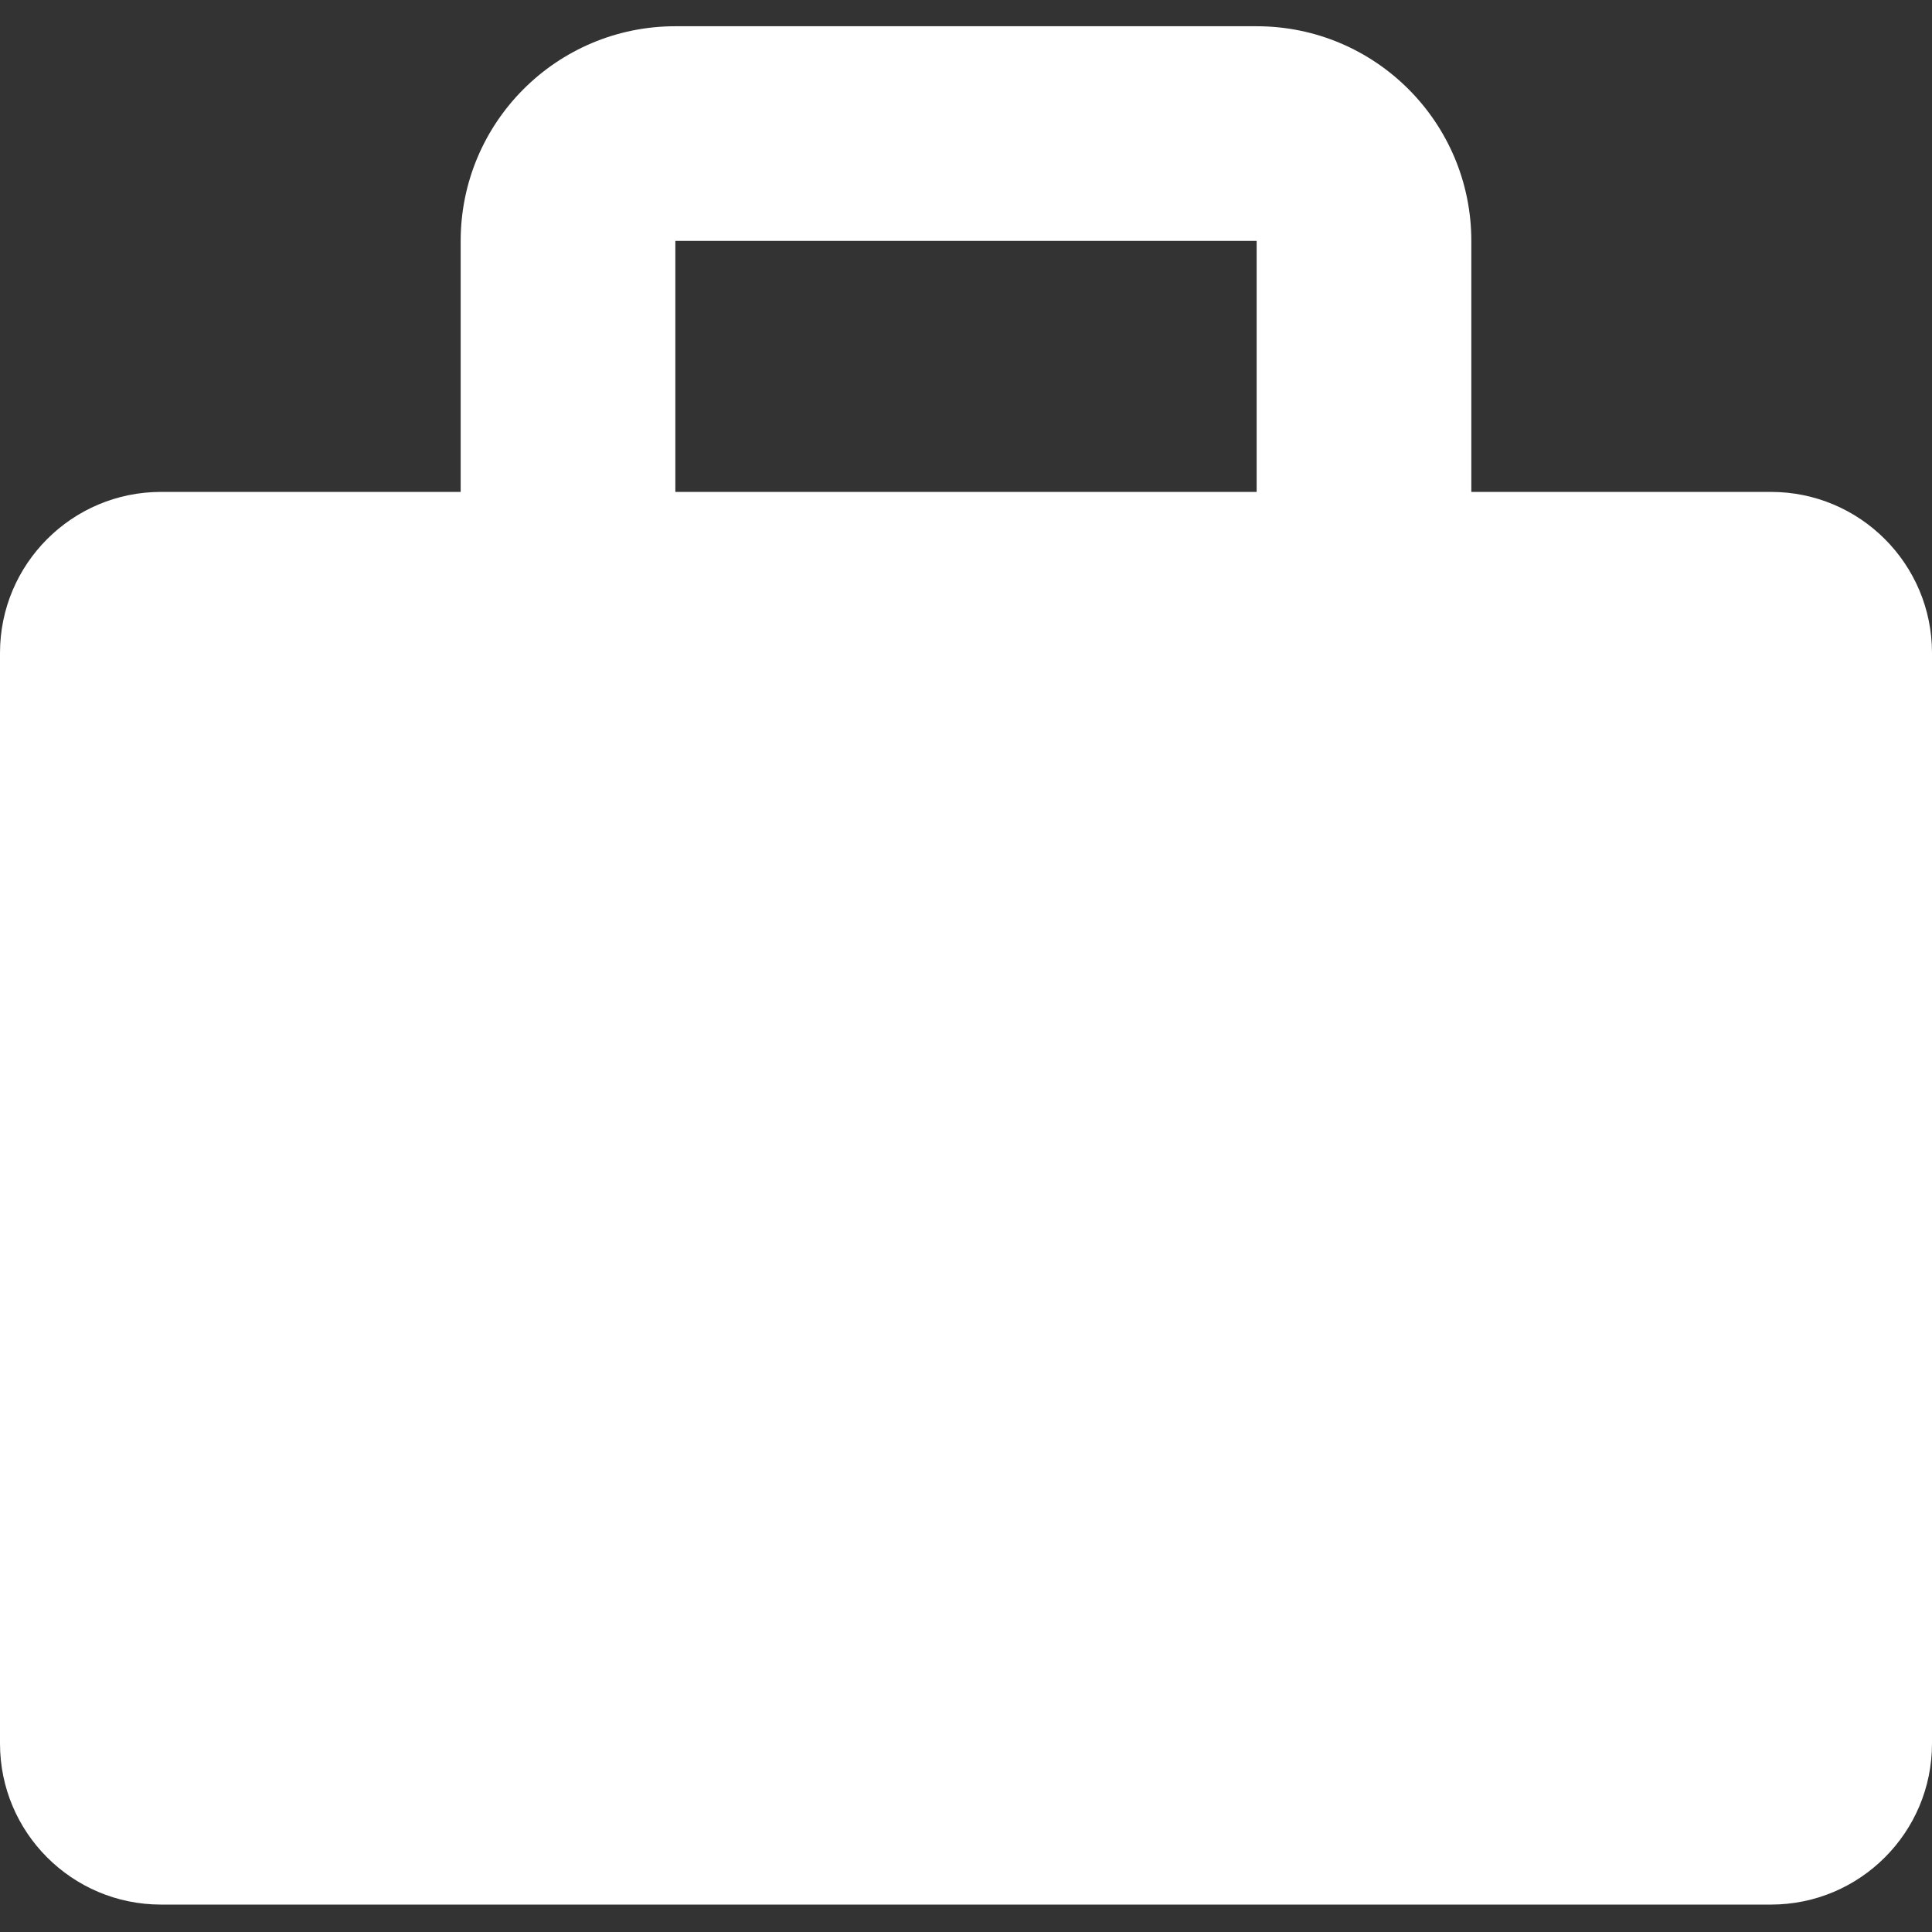
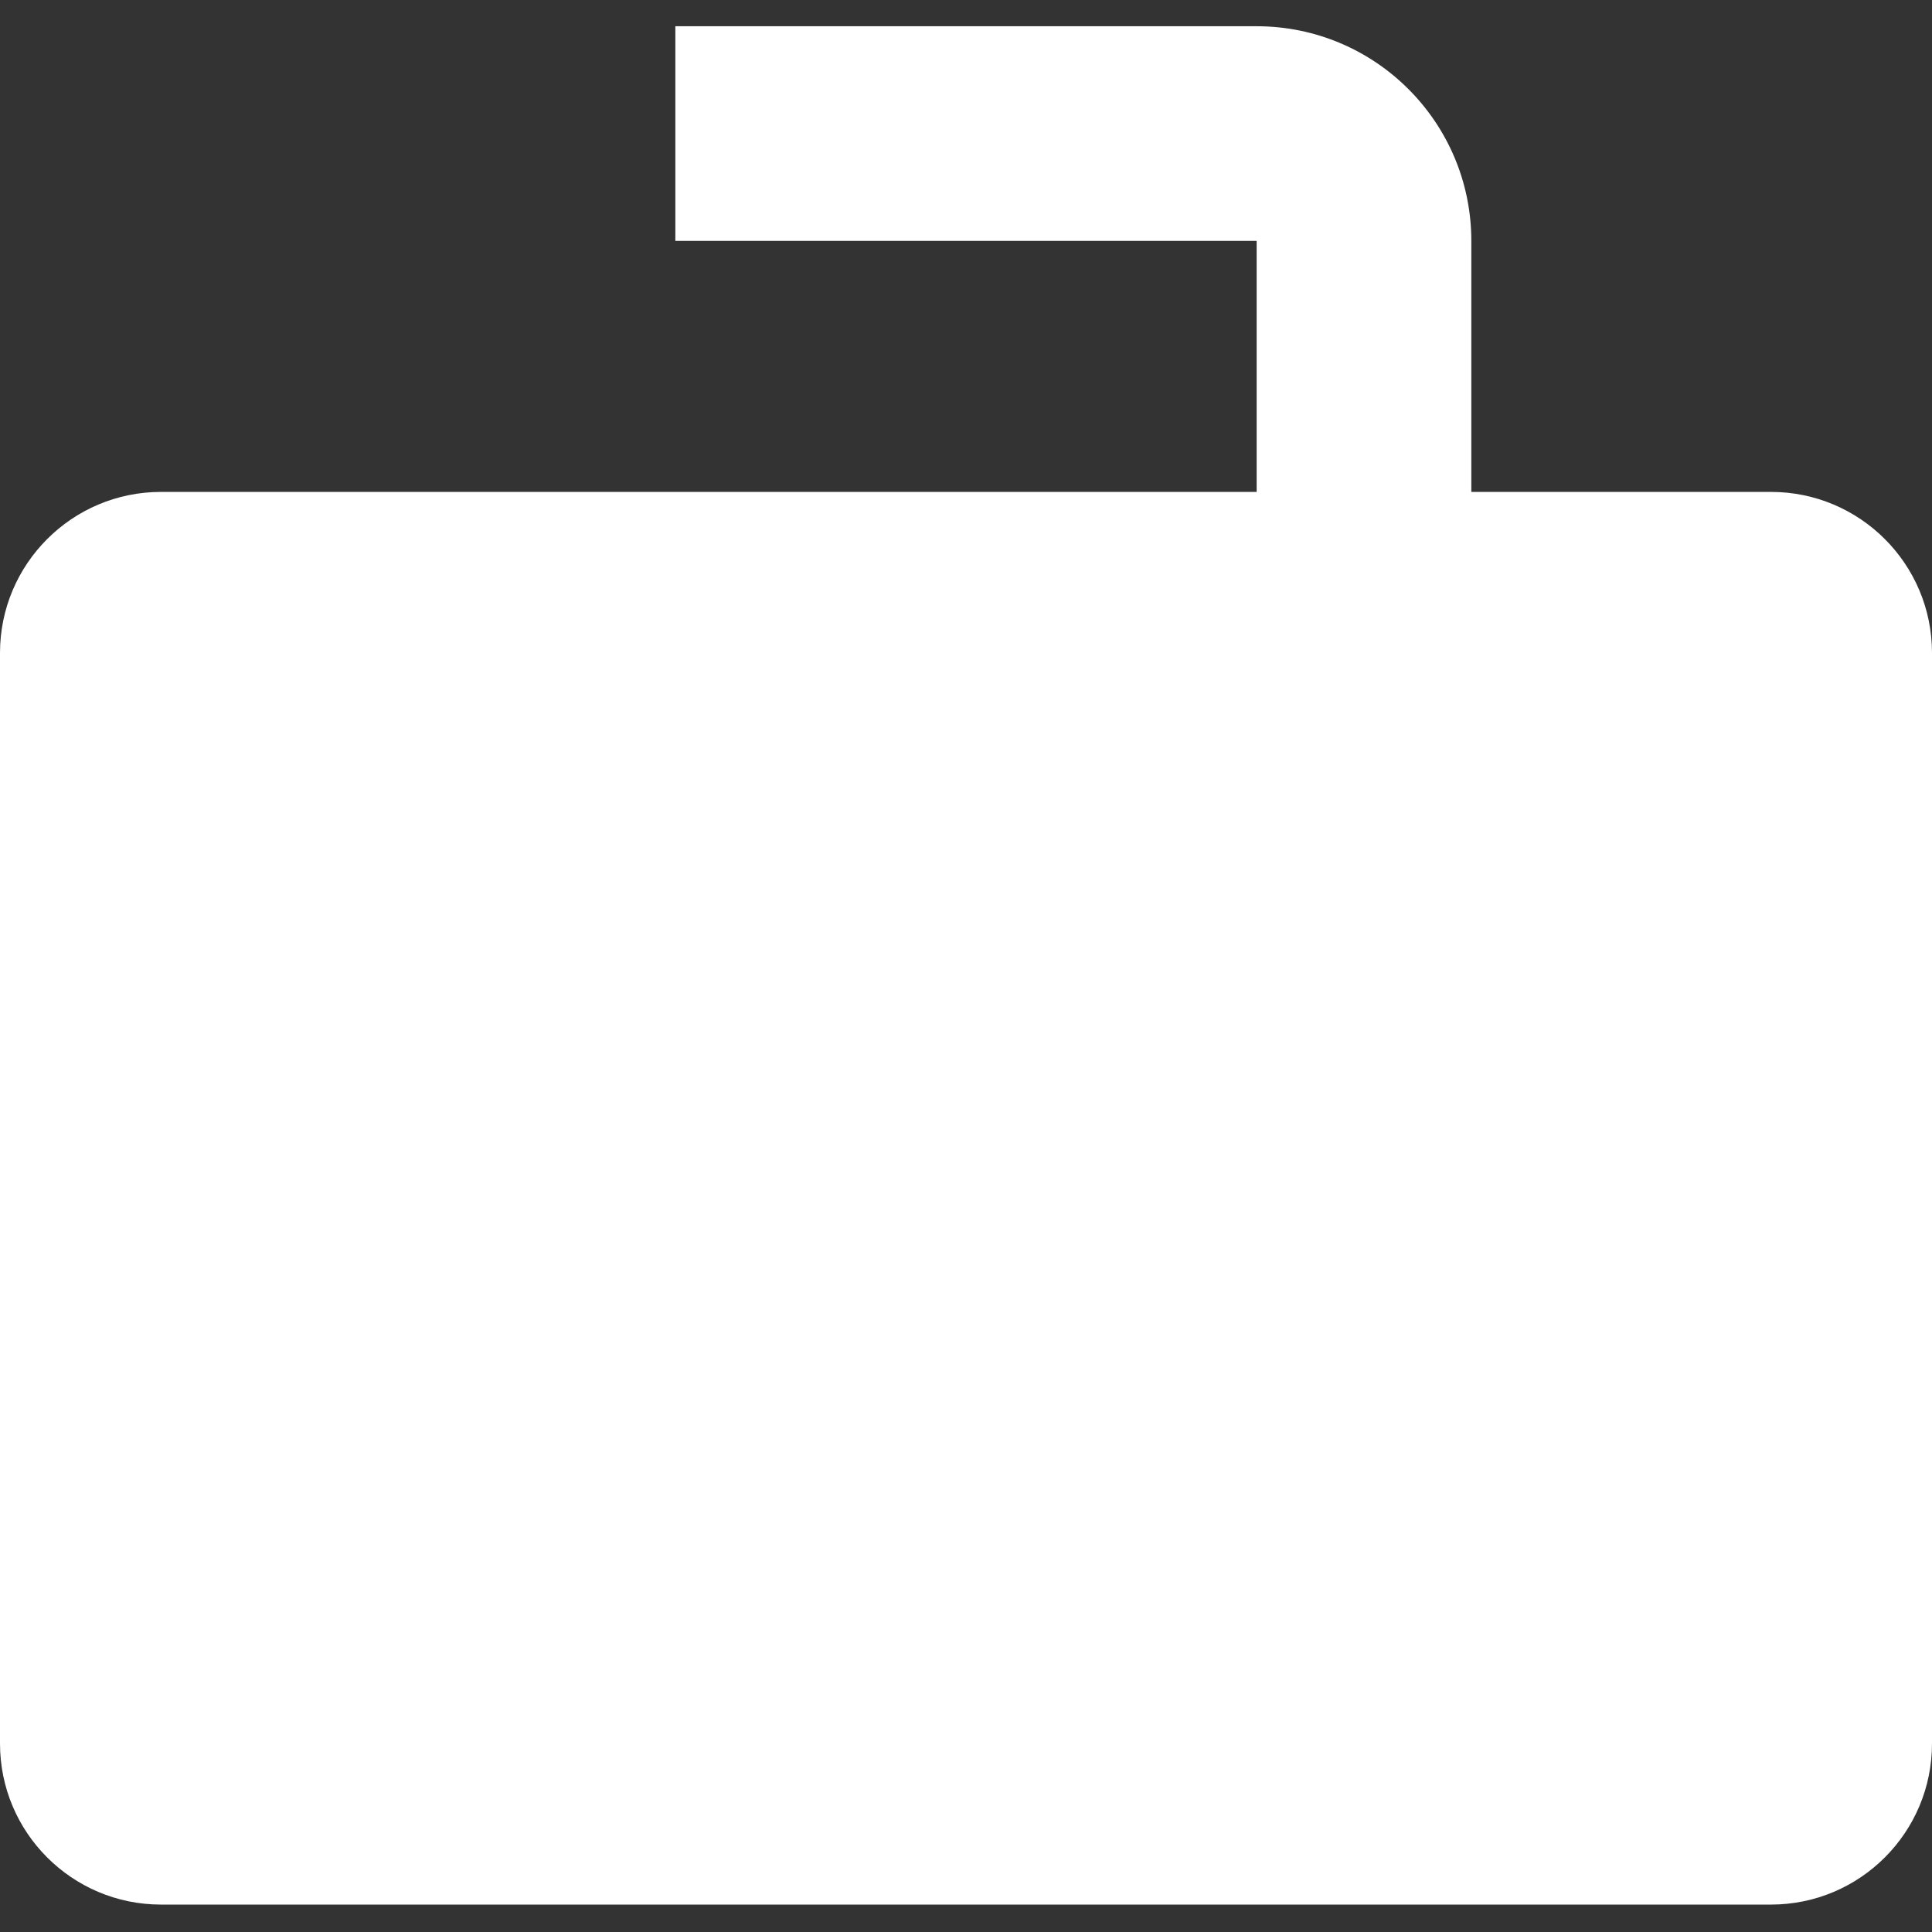
<svg xmlns="http://www.w3.org/2000/svg" width="36" height="36" viewBox="0 0 36 36" fill="none">
  <rect x="0" y="0" width="36" height="36" fill="#333333" stroke="none" />
-   <path fill-rule="evenodd" clip-rule="evenodd" d="M12.584 0.489C10.375 0.489 8.584 2.28 8.584 4.489V9.166H3C1.343 9.166 0 10.51 0 12.166V32.489C0 34.146 1.343 35.489 3 35.489H33C34.657 35.489 36 34.146 36 32.489V12.166C36 10.51 34.657 9.166 33 9.166H27.416V4.489C27.416 2.28 25.625 0.489 23.416 0.489H12.584ZM23.416 9.166L23.416 4.489H12.584V9.166H23.416Z" fill="white" />
+   <path fill-rule="evenodd" clip-rule="evenodd" d="M12.584 0.489V9.166H3C1.343 9.166 0 10.51 0 12.166V32.489C0 34.146 1.343 35.489 3 35.489H33C34.657 35.489 36 34.146 36 32.489V12.166C36 10.51 34.657 9.166 33 9.166H27.416V4.489C27.416 2.28 25.625 0.489 23.416 0.489H12.584ZM23.416 9.166L23.416 4.489H12.584V9.166H23.416Z" fill="white" />
</svg>